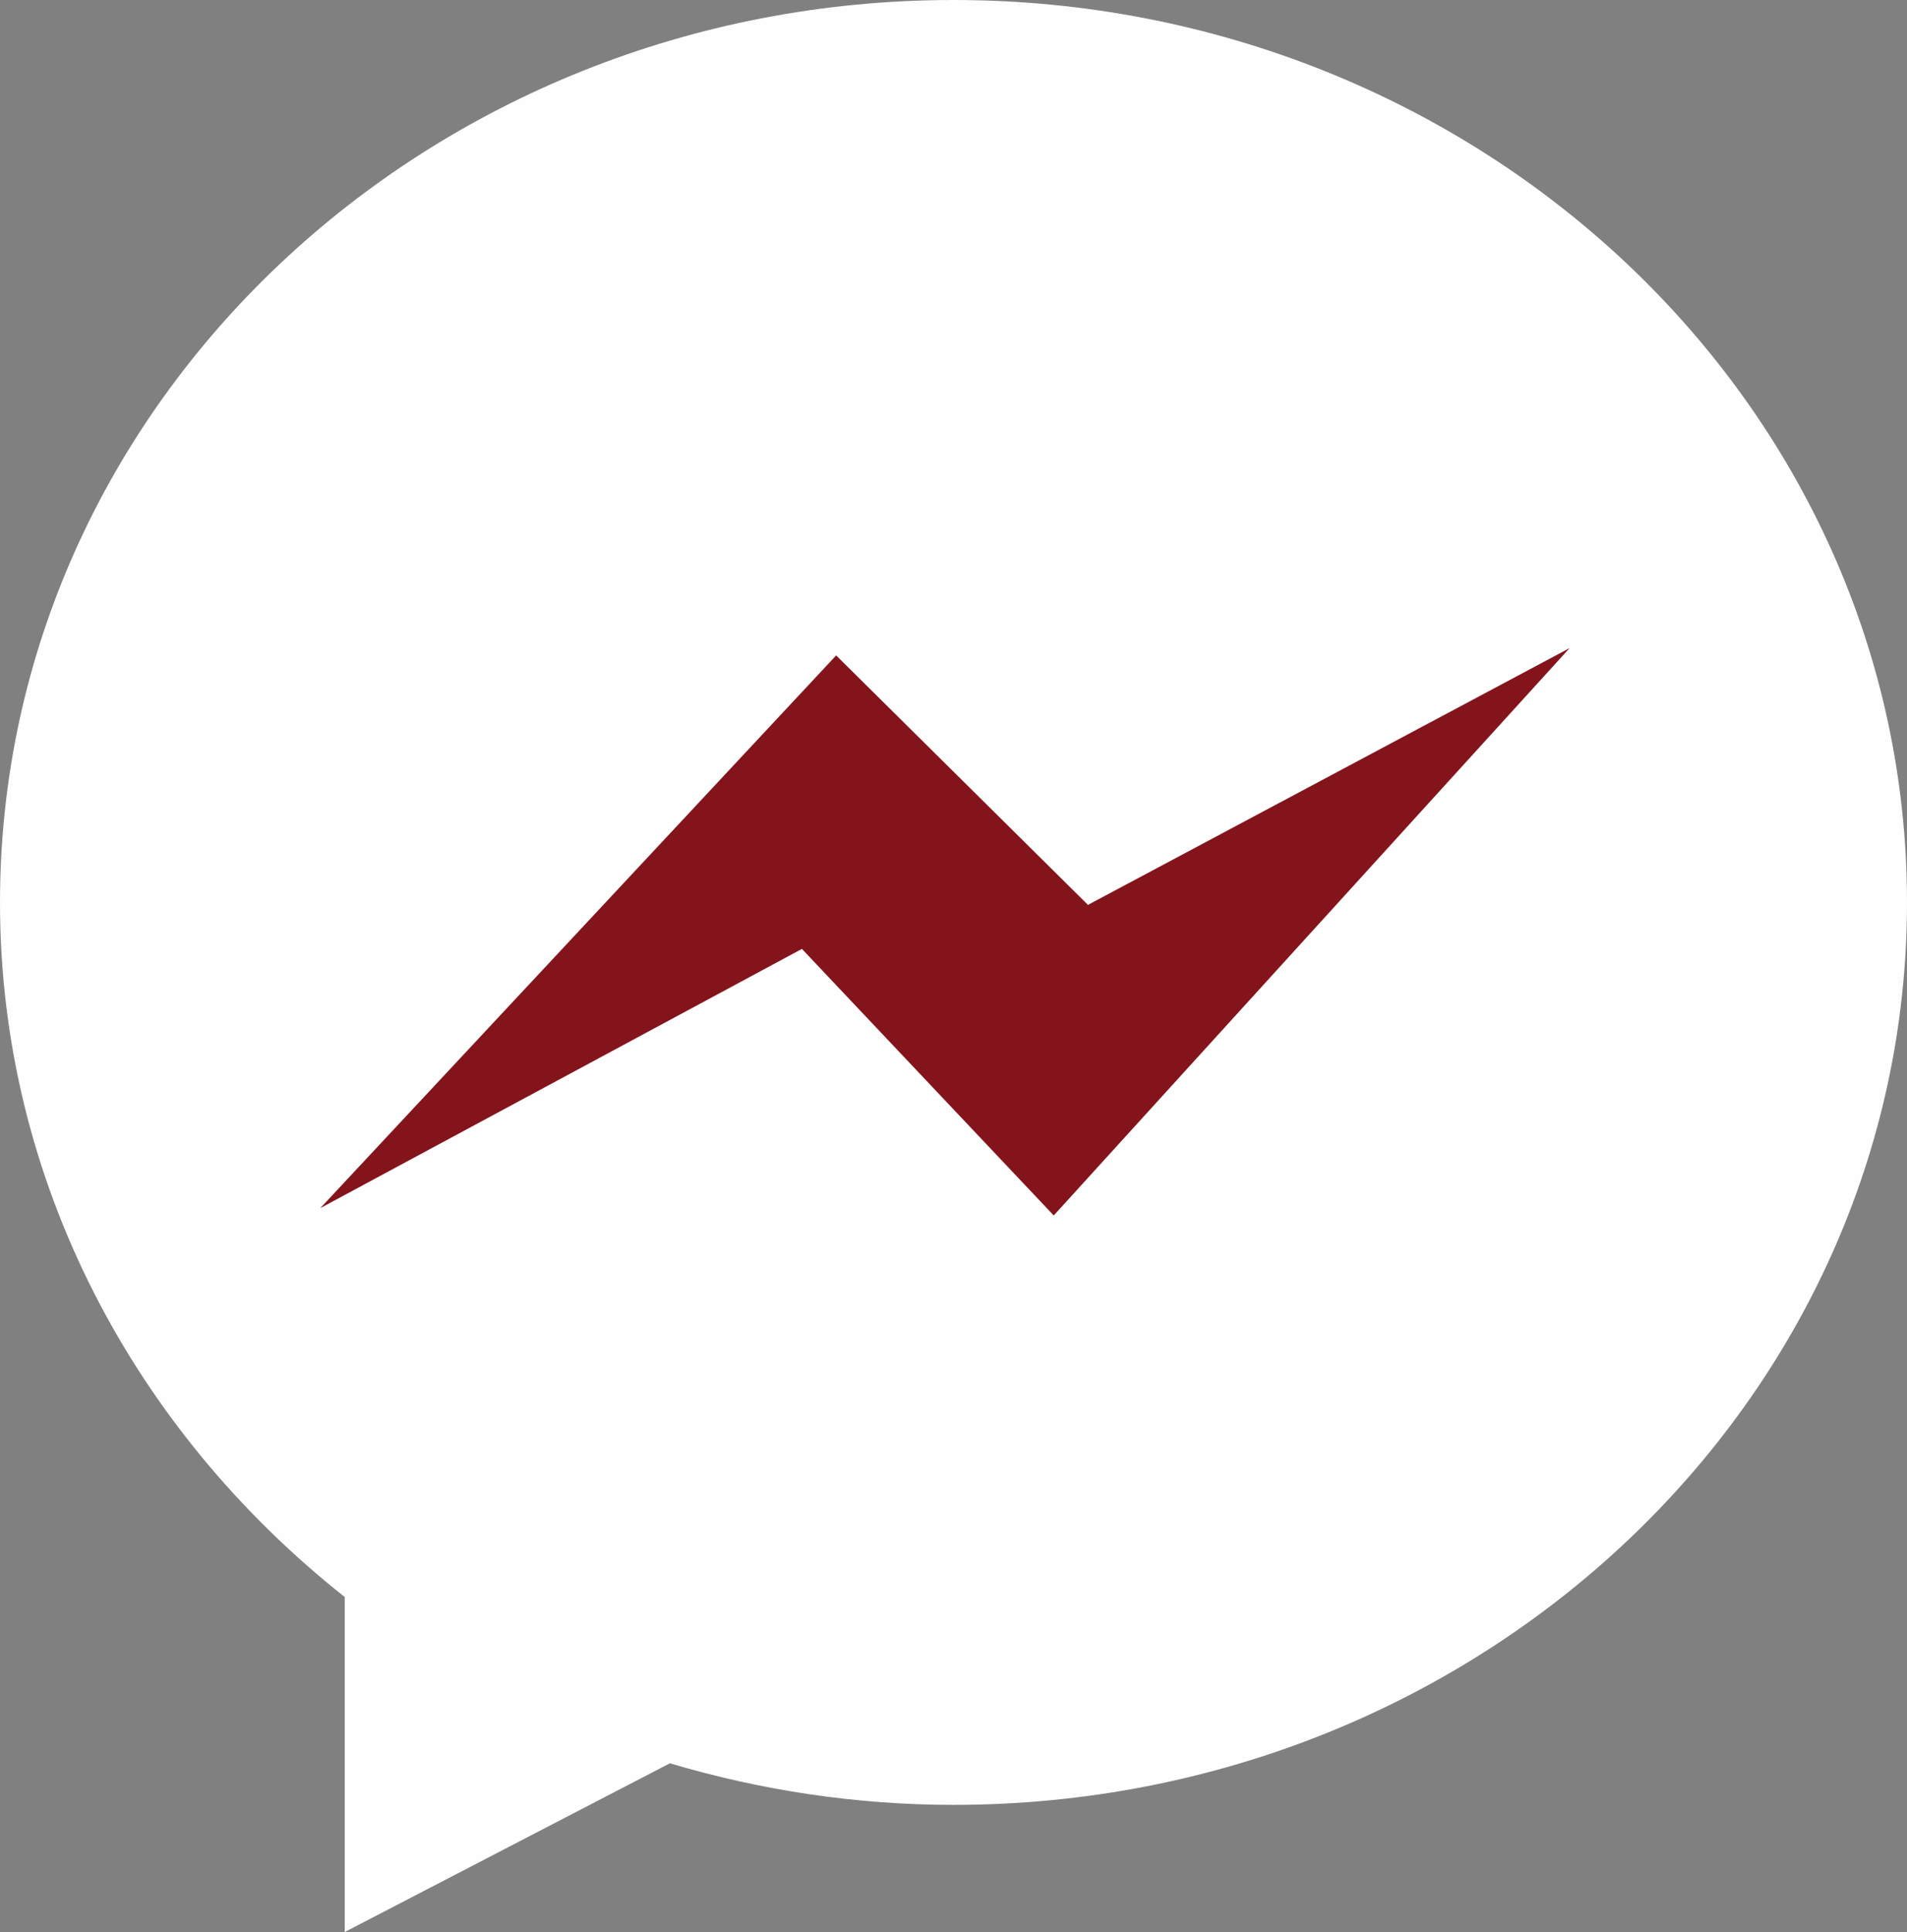
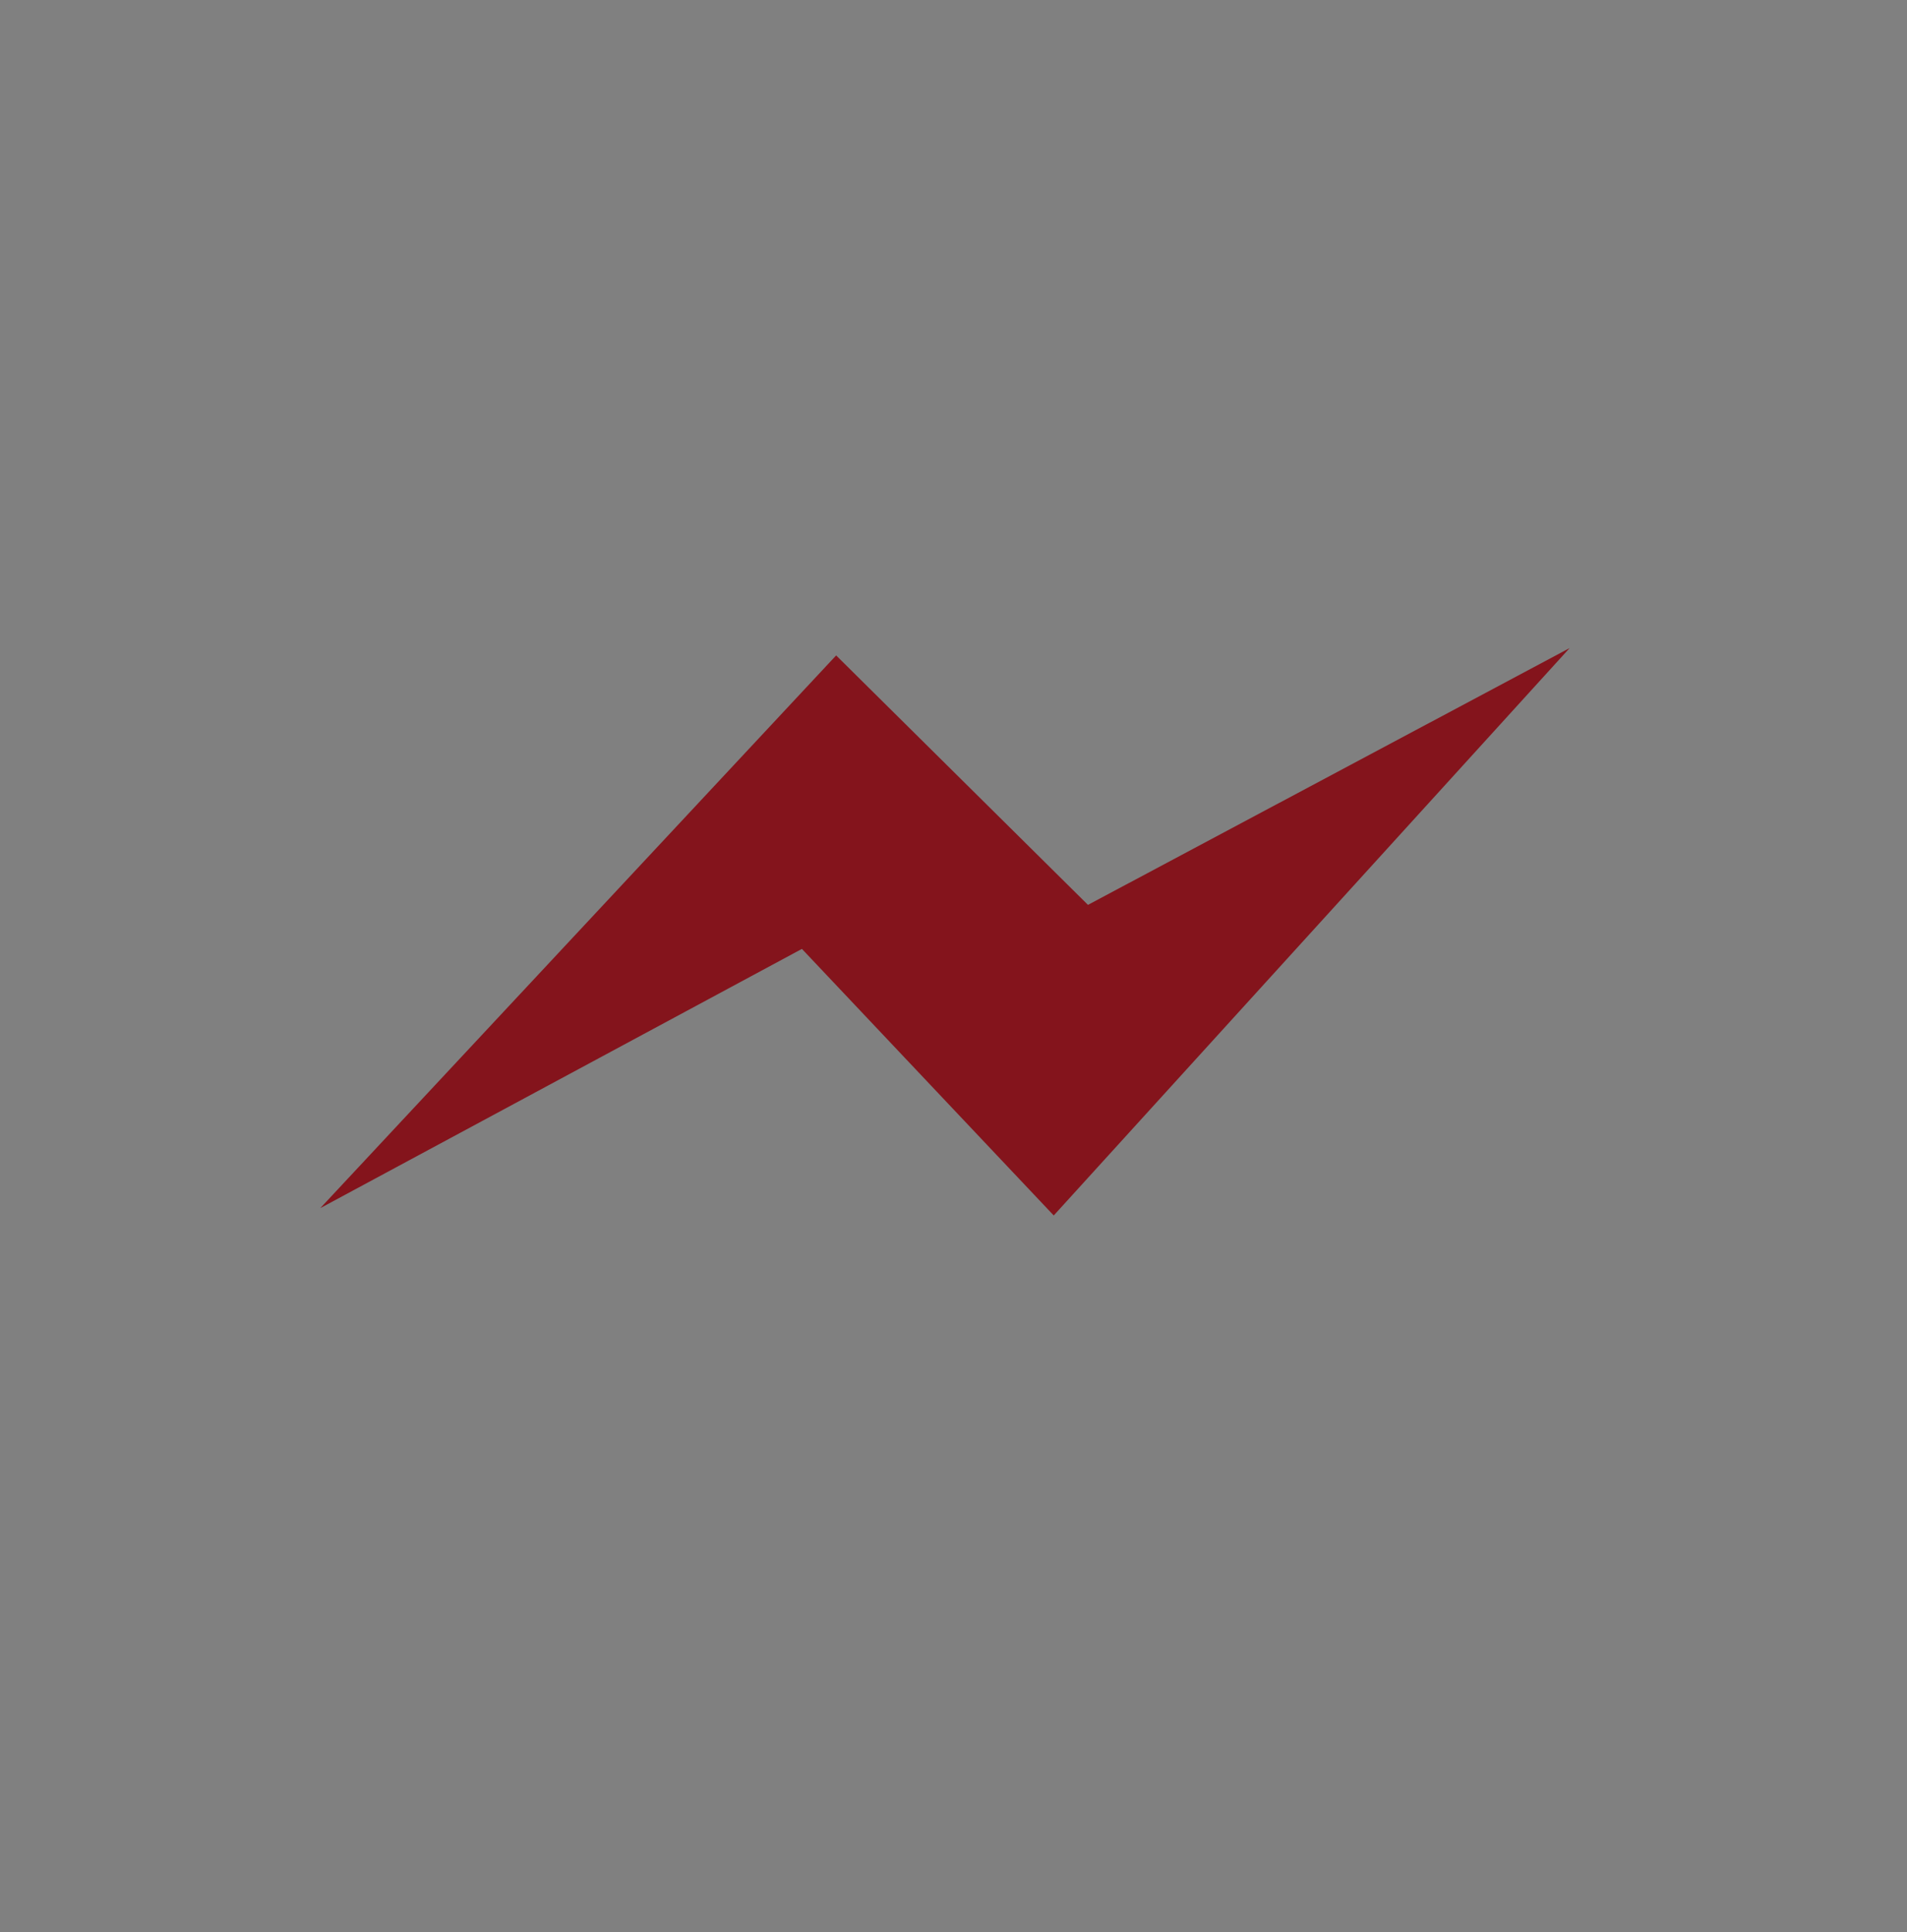
<svg xmlns="http://www.w3.org/2000/svg" id="Layer_1" x="0px" y="0px" viewBox="0 0 78 79" style="enable-background:new 0 0 78 79;" xml:space="preserve">
  <rect x="0" y="0" width="78" height="79" fill="#808080" stroke="none" />
  <style type="text/css">	.st0{fill:#FEFEFE;}	.st1{fill:#84141C;}</style>
  <g id="Слой_x0020_1">
-     <path class="st0" d="M39,0C17.5,0,0,16.5,0,36.9c0,11.4,5.5,21.6,14.1,28.4V79l13.3-6.9c3.7,1.1,7.6,1.7,11.6,1.7  c21.5,0,39-16.5,39-36.9C78,16.5,60.5,0,39,0z" />
    <polygon class="st1" points="13.1,49.4 32.8,38.8 43.1,49.7 64.2,26.5 44.5,37 34.2,26.8  " />
  </g>
</svg>